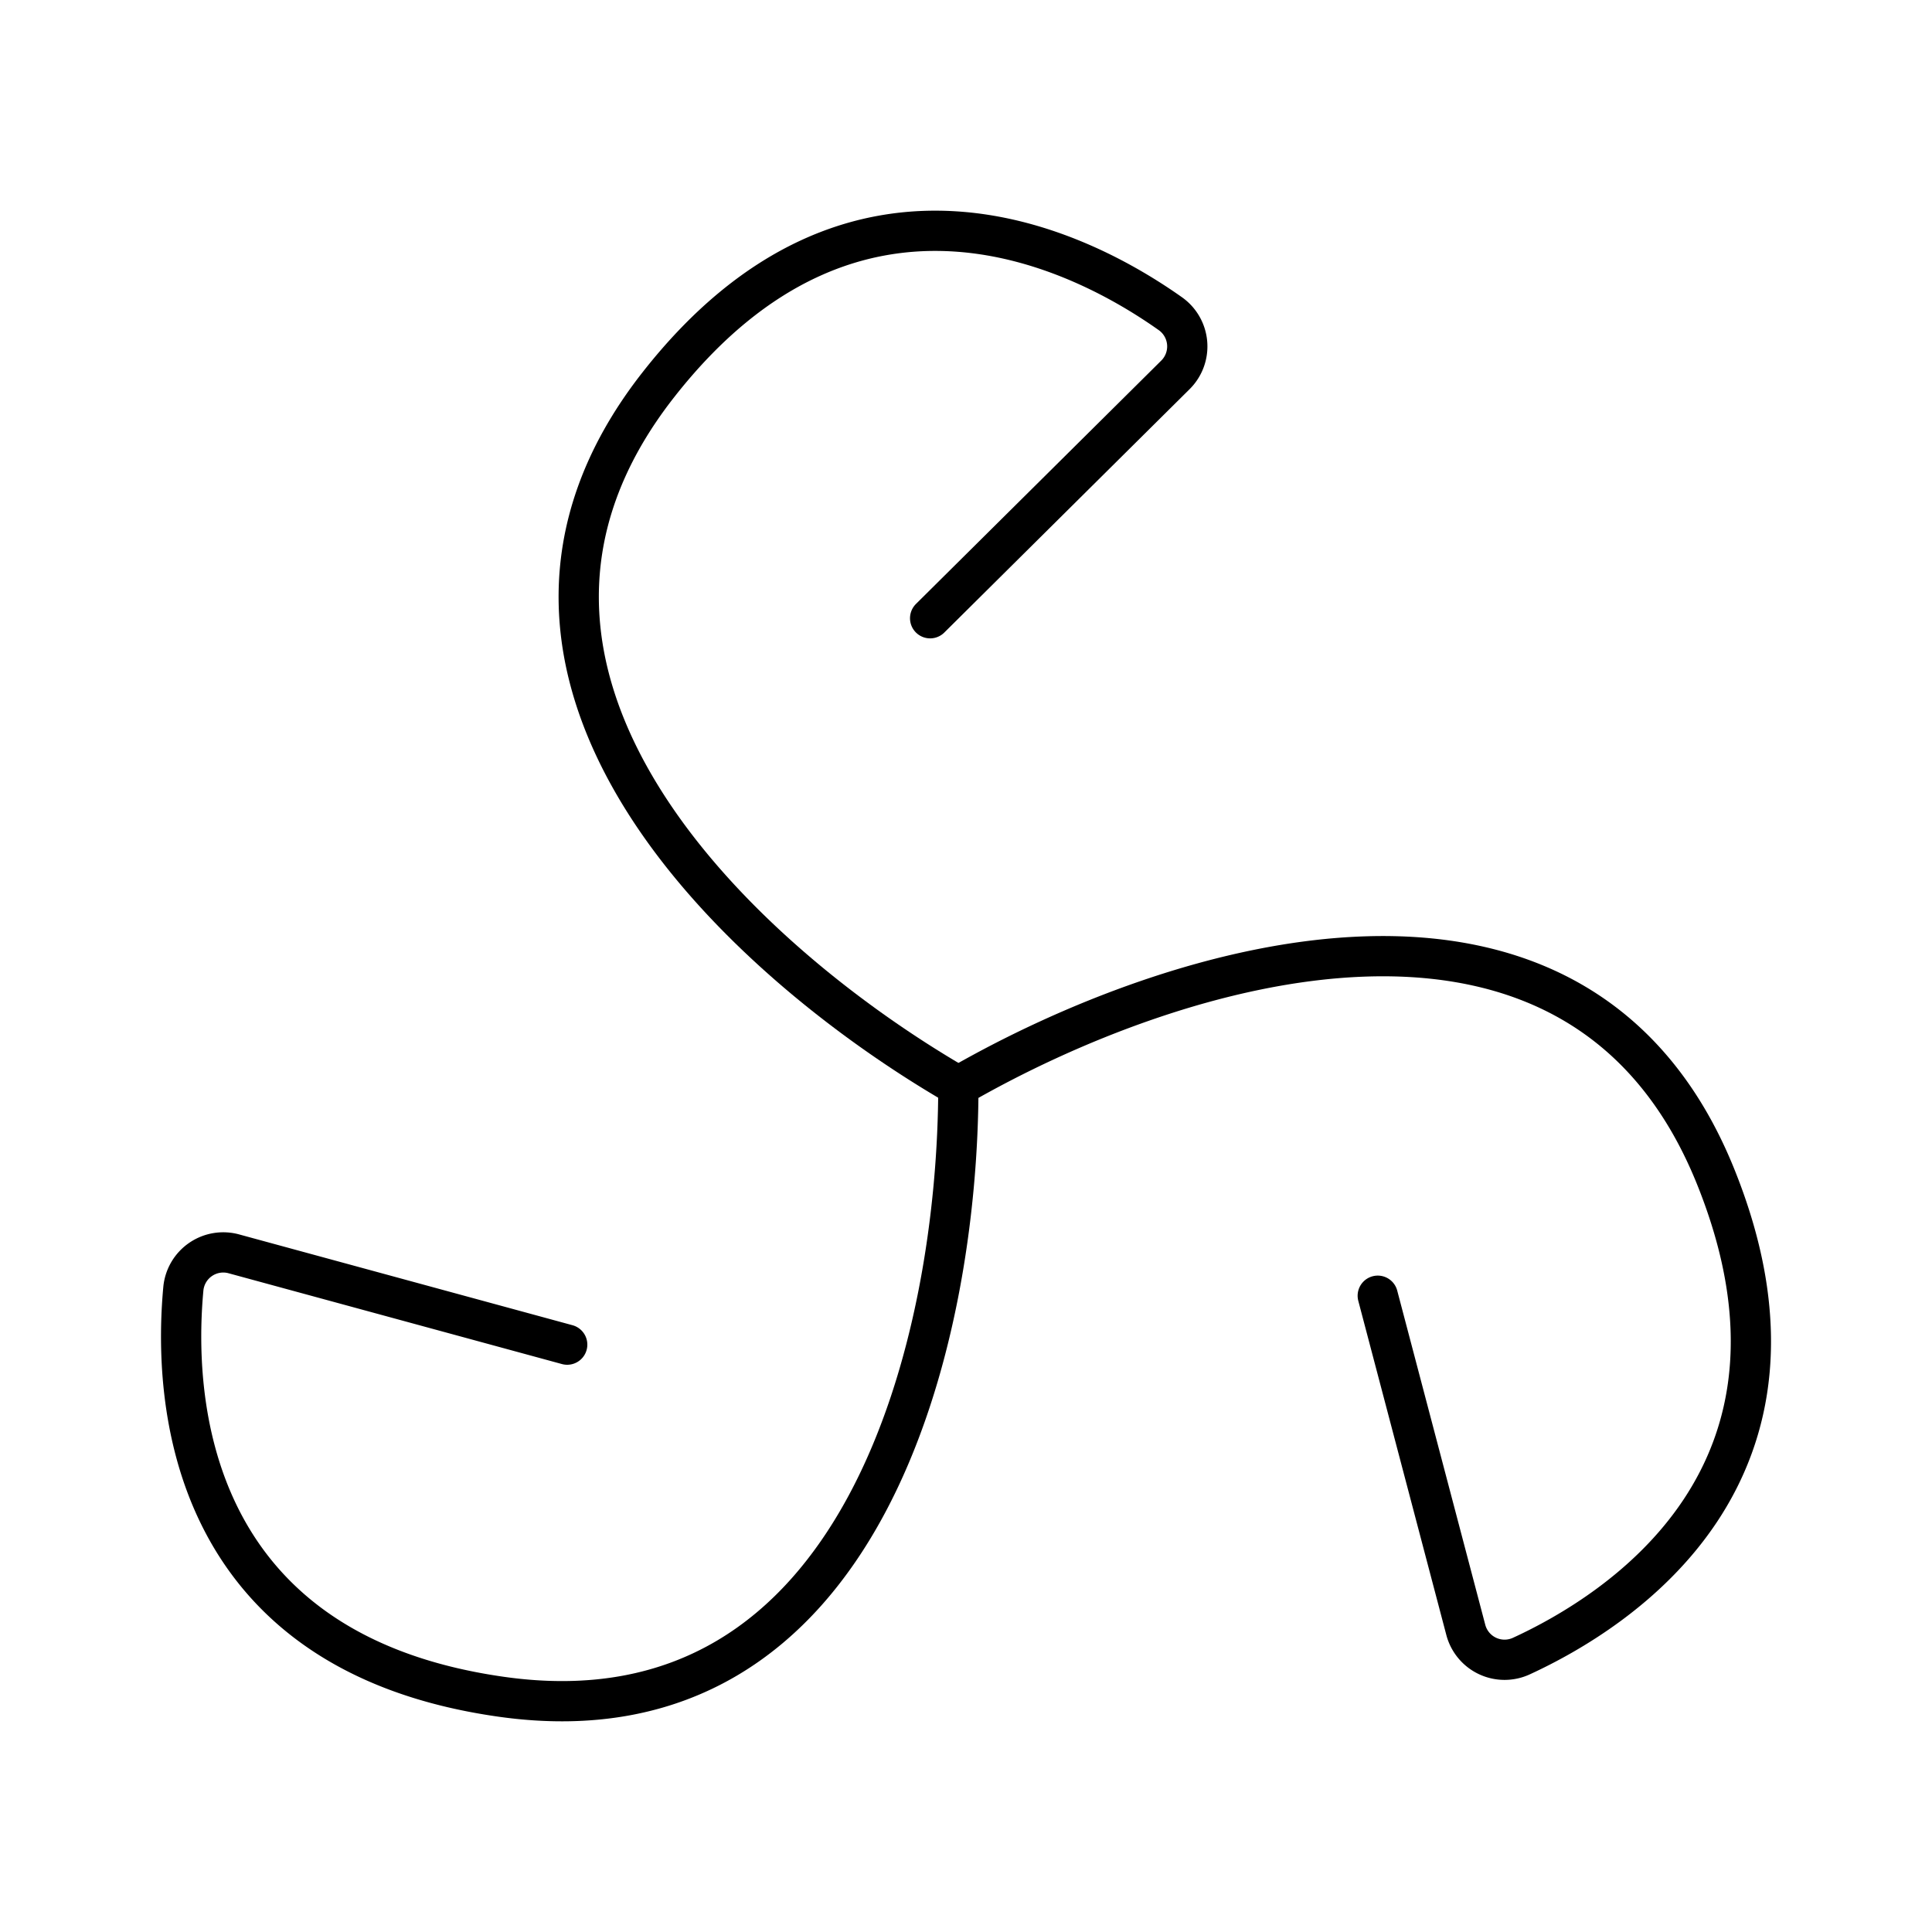
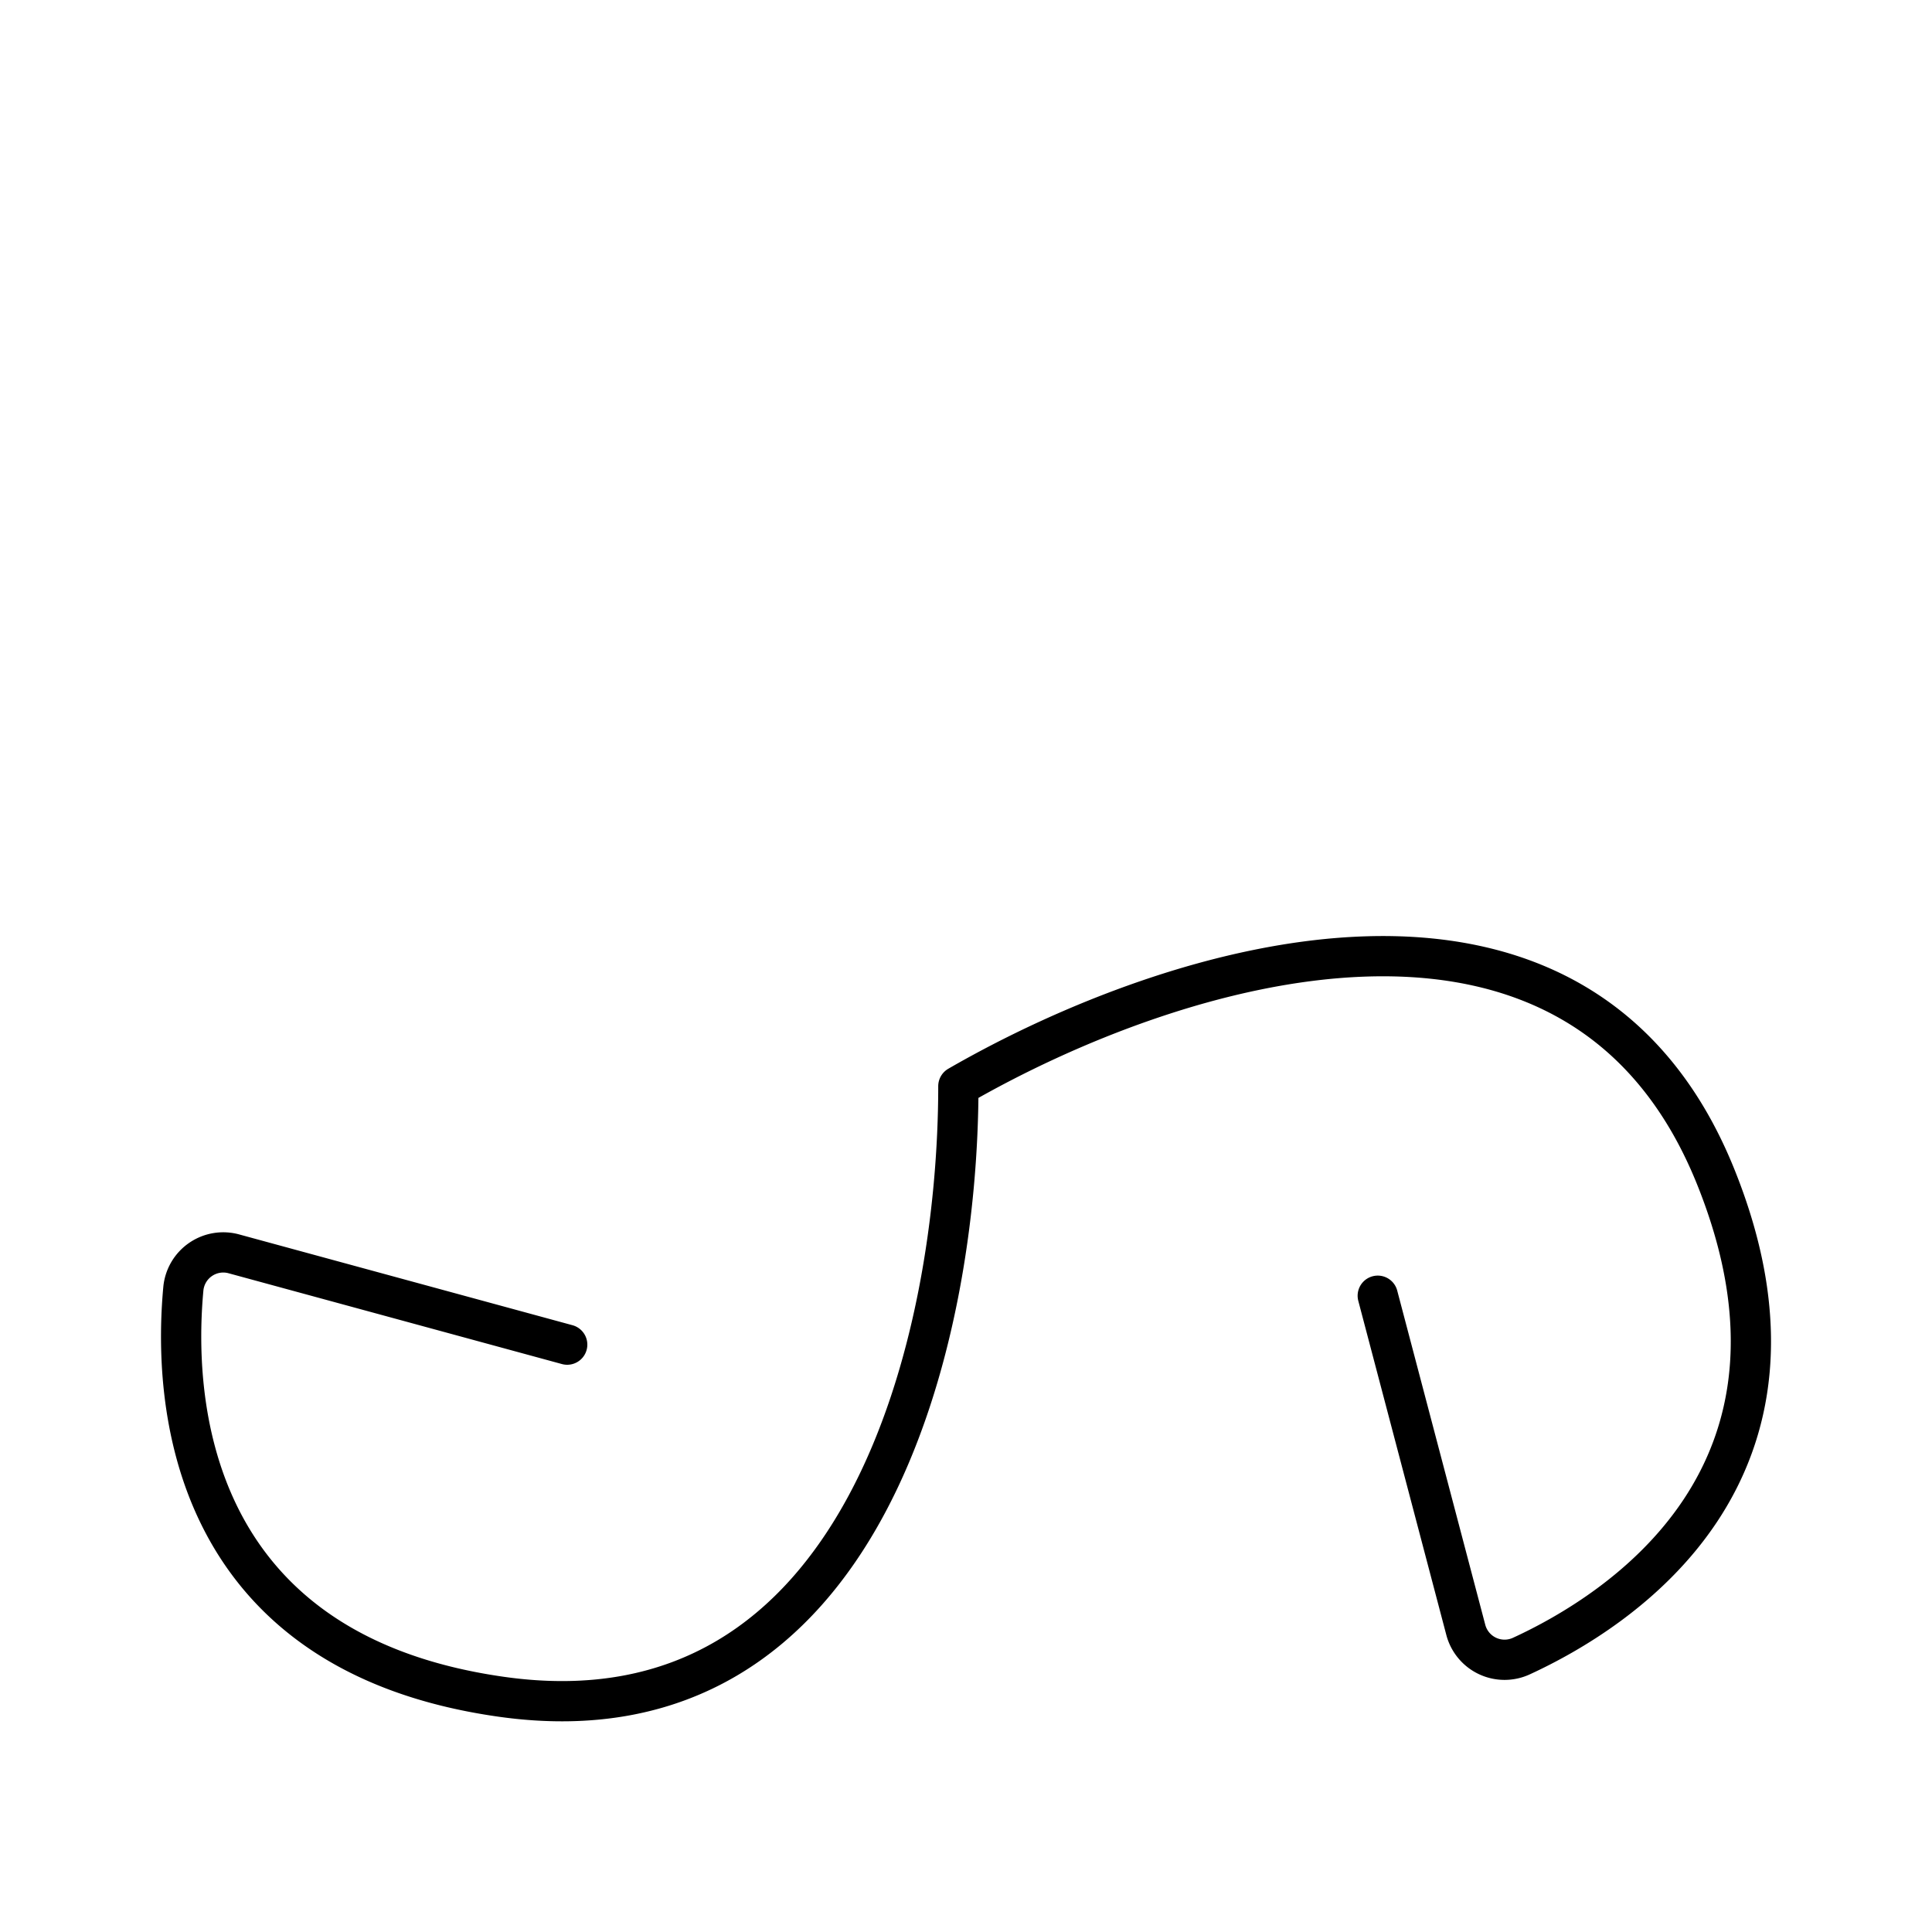
<svg xmlns="http://www.w3.org/2000/svg" width="800" height="800" viewBox="0 0 48 48">
  <path fill="none" stroke="currentColor" stroke-linecap="round" stroke-linejoin="round" d="m14.092 33.407l-8.279-2.255a.996.996 0 0 0-1.257.859c-.248 2.651.002 9.033 7.908 10.146c9.06 1.276 11.346-8.97 11.346-15.17m10.42 5.205l2.186 8.297a.996.996 0 0 0 1.373.66c2.42-1.111 7.822-4.52 4.833-11.923c-3.425-8.483-13.442-5.34-18.812-2.24" />
-   <path fill="none" stroke="currentColor" stroke-linecap="round" stroke-linejoin="round" d="M23.109 15.36L29.2 9.317a.996.996 0 0 0-.115-1.518c-2.172-1.54-7.824-4.514-12.741 1.776c-5.634 7.208 2.096 14.311 7.466 17.411" />
</svg>